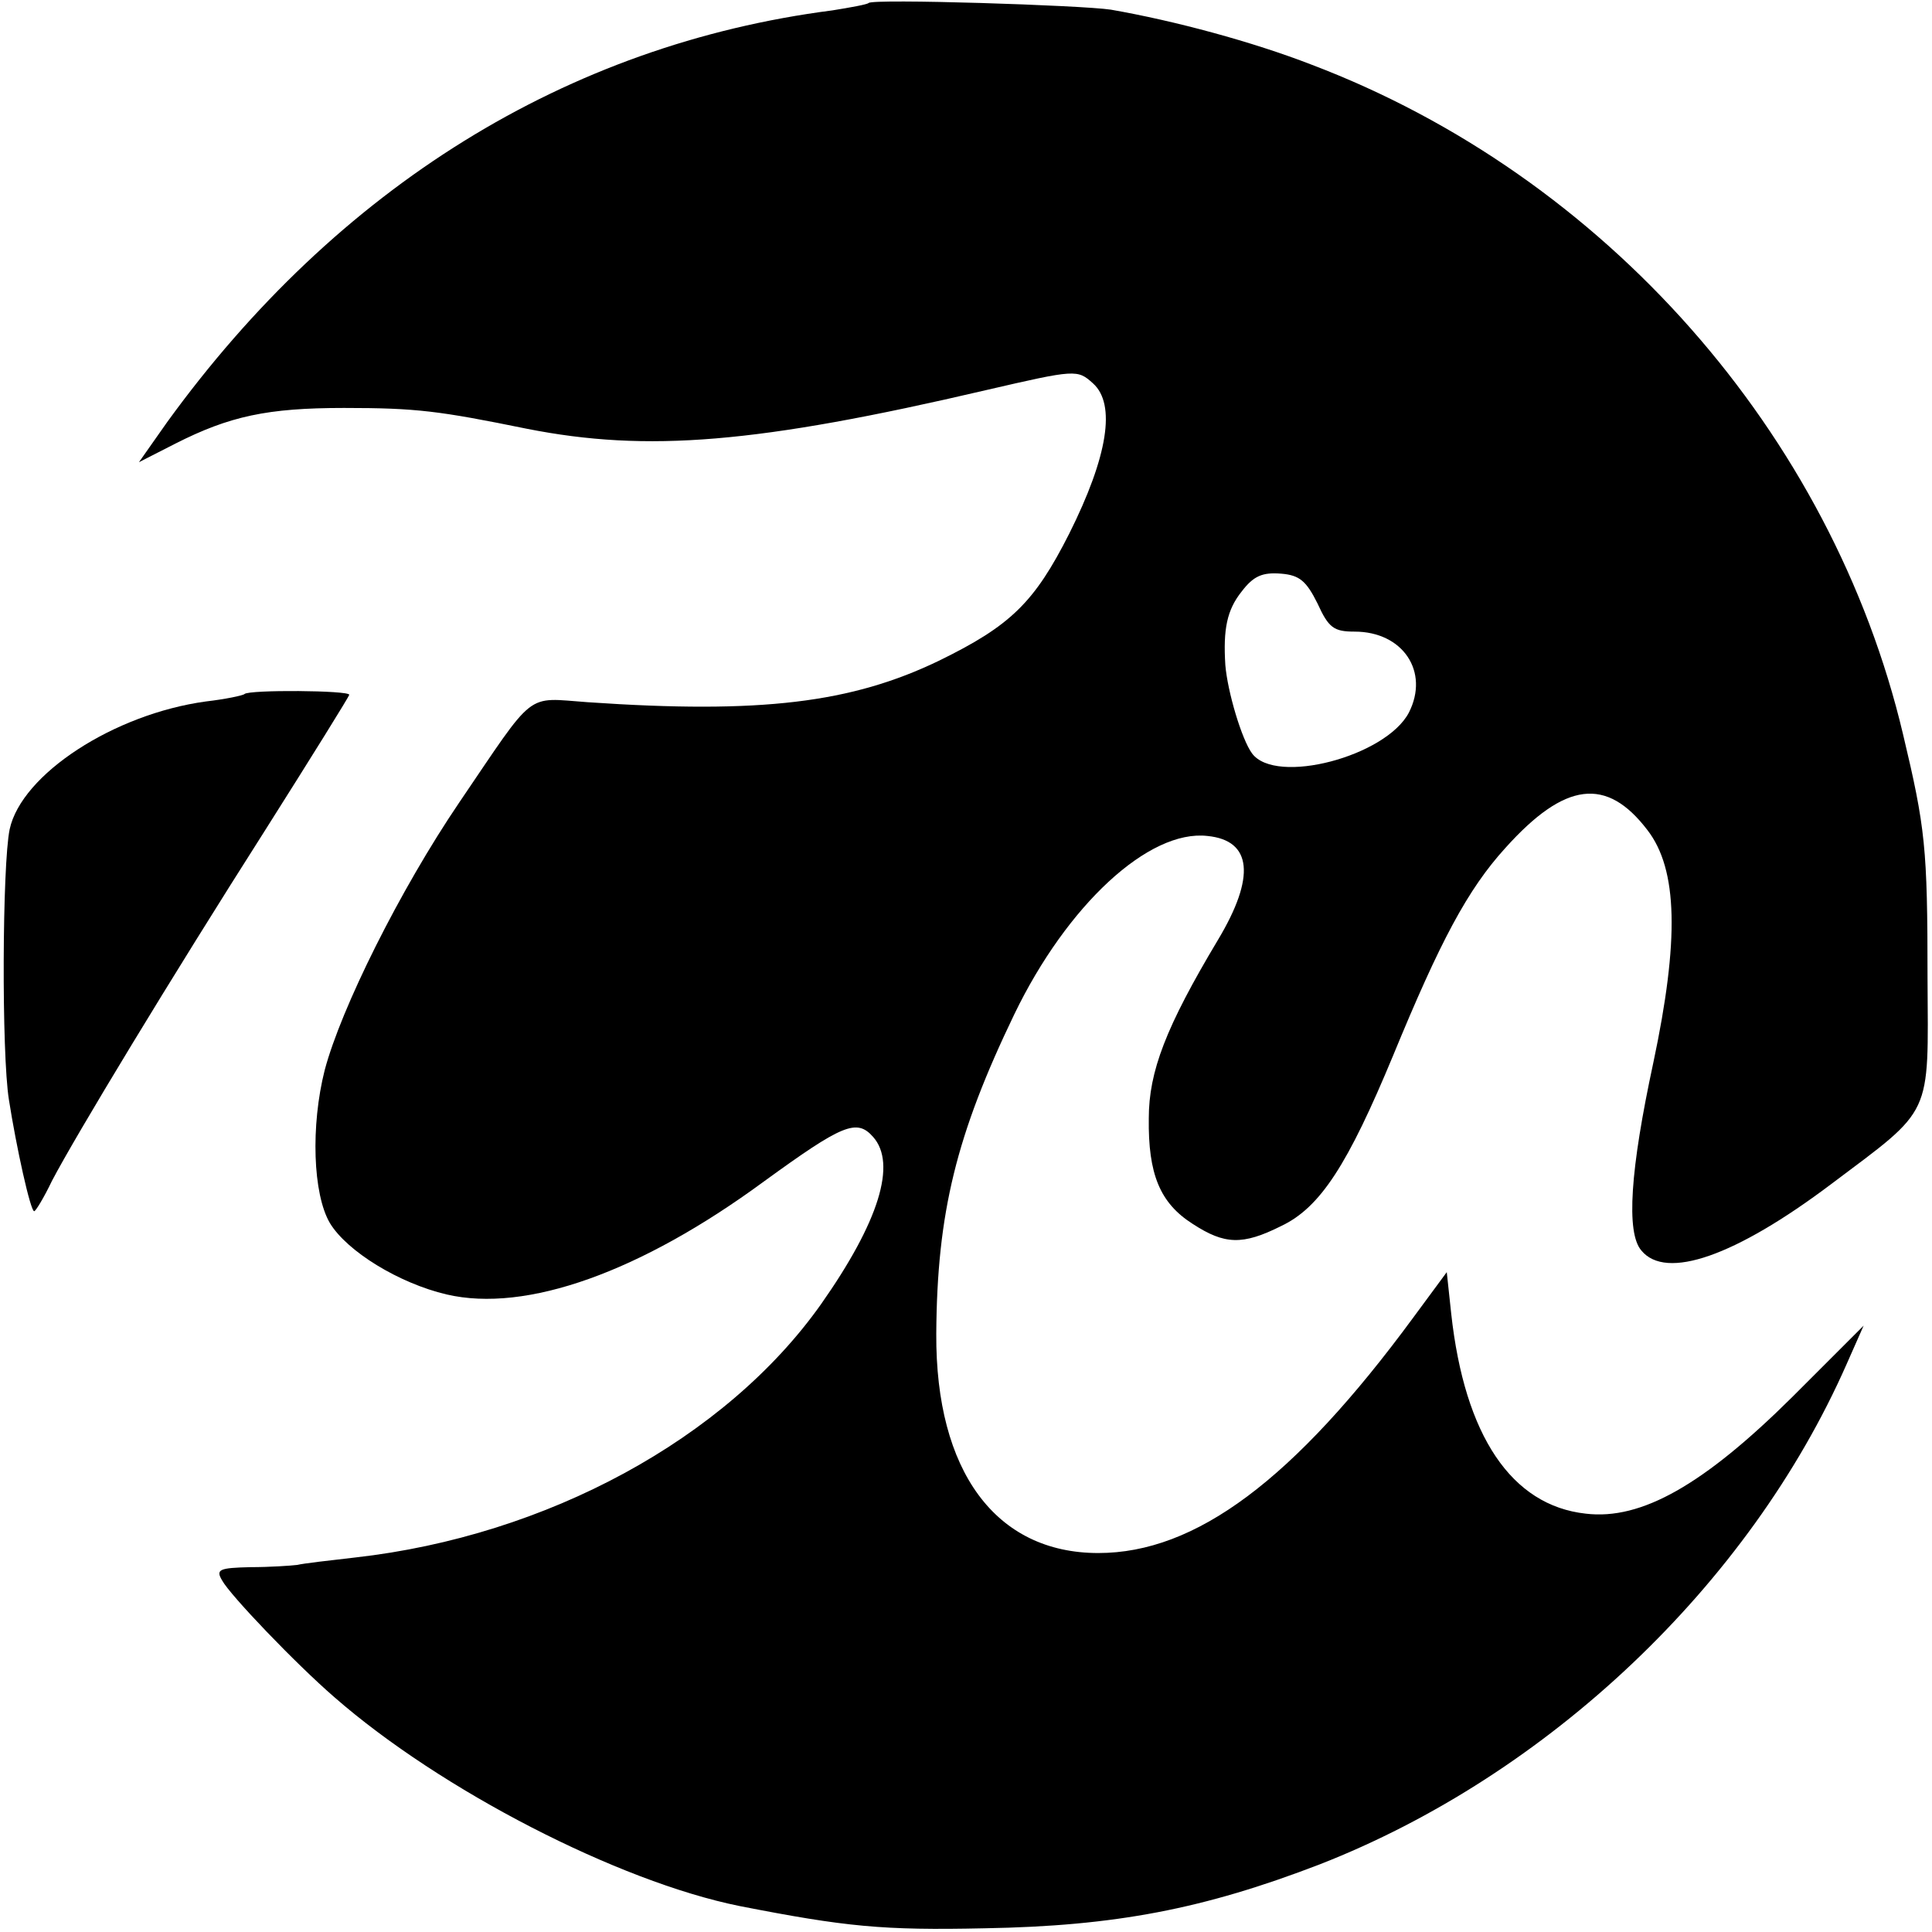
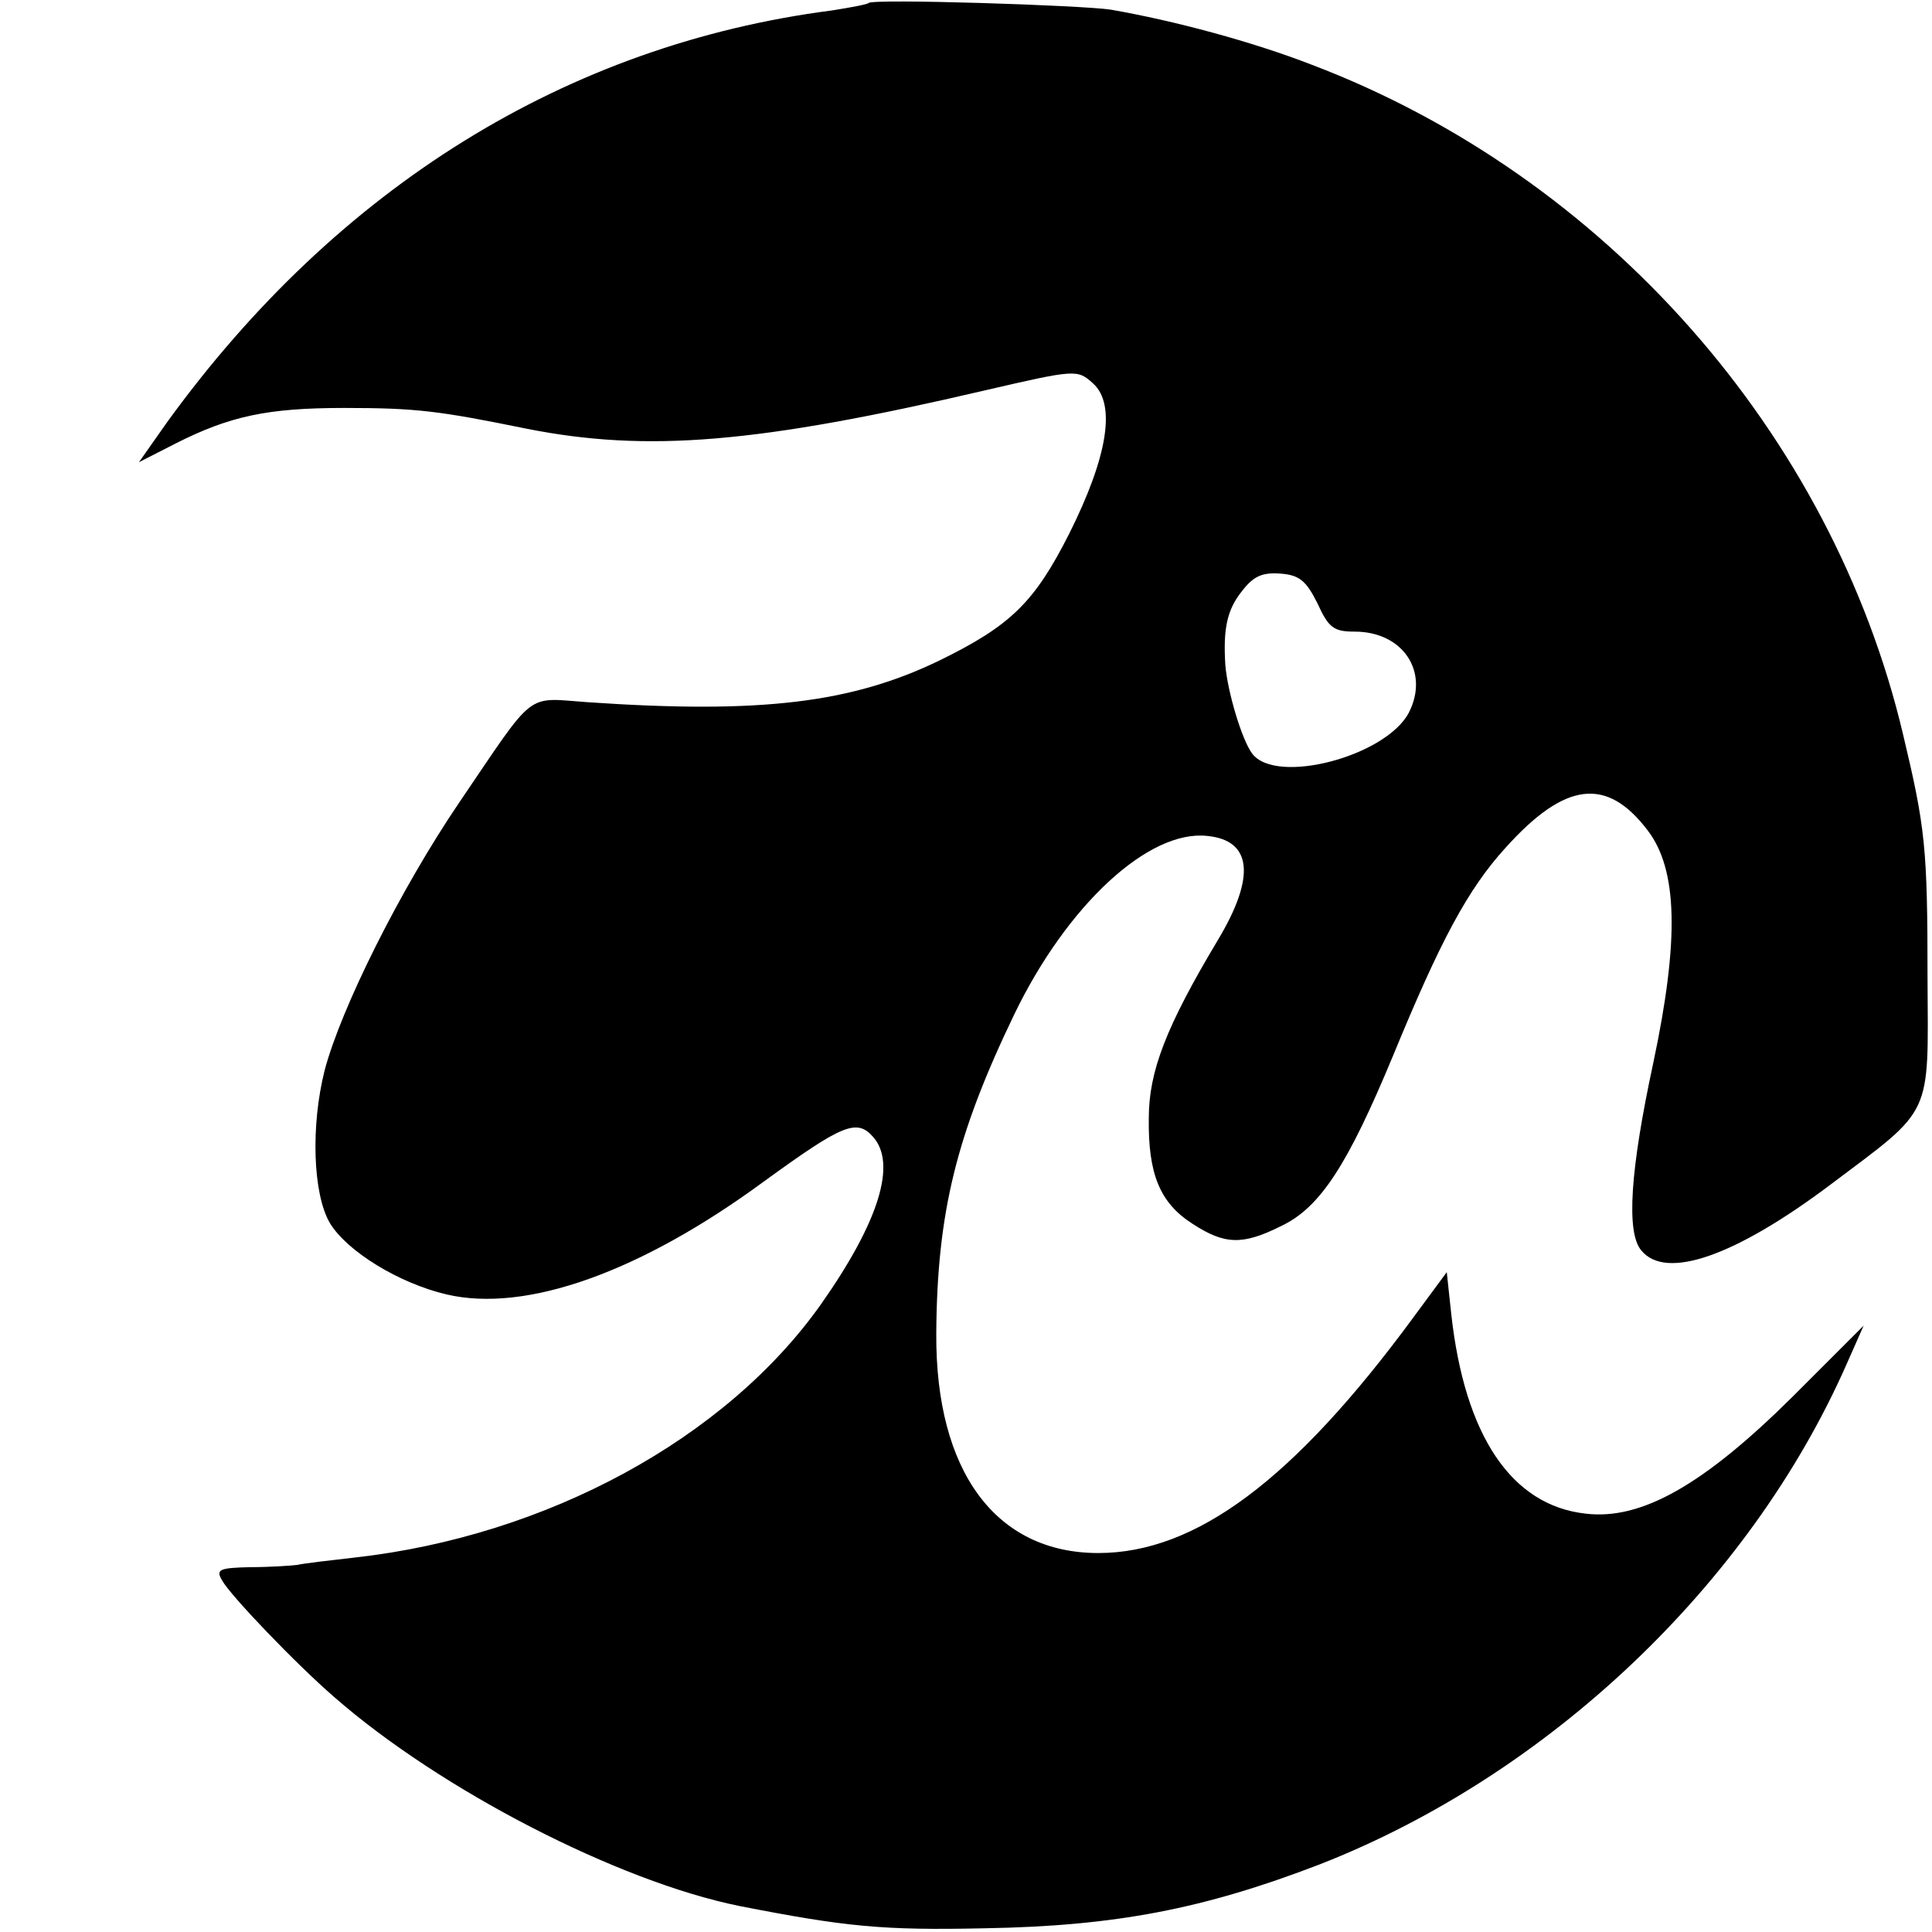
<svg xmlns="http://www.w3.org/2000/svg" version="1.0" width="260pt" height="260pt" viewBox="0 0 260 260" preserveAspectRatio="xMidYMid meet">
  <g transform="translate(0,260) scale(0.1,-0.1)" fill="#000000" stroke="none">
    <path d="M1169 2596 c-2 -2 -24 -6 -49 -10 -357 -46 -666 -238 -895 -554 l-38 -54 49 25 c73 37 124 48 227 48 98 0 128 -4 246 -28 162 -32 310 -20 618 52 121 28 123 28 144 9 31 -28 20 -98 -32 -202 -47 -93 -79 -124 -175 -171 -118 -57 -240 -72 -473 -56 -85 6 -69 18 -173 -135 -80 -118 -159 -277 -181 -360 -19 -75 -16 -167 7 -206 23 -38 93 -81 157 -96 107 -25 261 30 427 152 106 77 125 85 147 60 32 -36 8 -114 -70 -225 -128 -181 -369 -312 -627 -341 -35 -4 -70 -8 -78 -10 -8 -1 -37 -3 -63 -3 -42 -1 -47 -3 -38 -18 11 -20 99 -112 151 -157 143 -125 382 -248 545 -281 143 -28 193 -33 330 -30 176 3 295 26 451 86 307 120 578 376 709 673 l23 52 -96 -96 c-119 -118 -203 -166 -278 -157 -100 11 -163 105 -181 269 l-6 56 -45 -61 c-161 -219 -293 -317 -424 -317 -138 0 -219 110 -218 295 1 163 27 268 105 430 71 147 181 249 260 240 60 -6 65 -55 14 -140 -70 -117 -93 -177 -93 -240 -1 -75 15 -114 59 -142 43 -28 67 -29 119 -3 53 25 90 83 151 230 63 153 100 223 151 279 80 89 136 96 191 24 41 -53 43 -148 8 -313 -31 -144 -37 -229 -16 -253 33 -40 126 -8 256 90 137 103 130 88 129 276 0 177 -3 203 -33 329 -96 405 -401 751 -796 901 -80 31 -184 59 -270 74 -39 6 -320 15 -326 9z m604 -808 c15 -33 22 -38 50 -38 65 0 101 -54 73 -109 -31 -59 -179 -98 -211 -55 -14 19 -33 83 -36 119 -3 48 2 74 22 99 16 21 28 26 53 24 25 -2 34 -10 49 -40z" />
-     <path d="M329 1666 c-2 -2 -26 -7 -52 -10 -124 -17 -248 -98 -264 -172 -10 -48 -11 -302 -1 -364 10 -64 29 -150 34 -150 2 0 13 18 24 41 32 61 159 271 287 472 62 98 113 180 113 182 0 6 -135 7 -141 1z" />
  </g>
</svg>